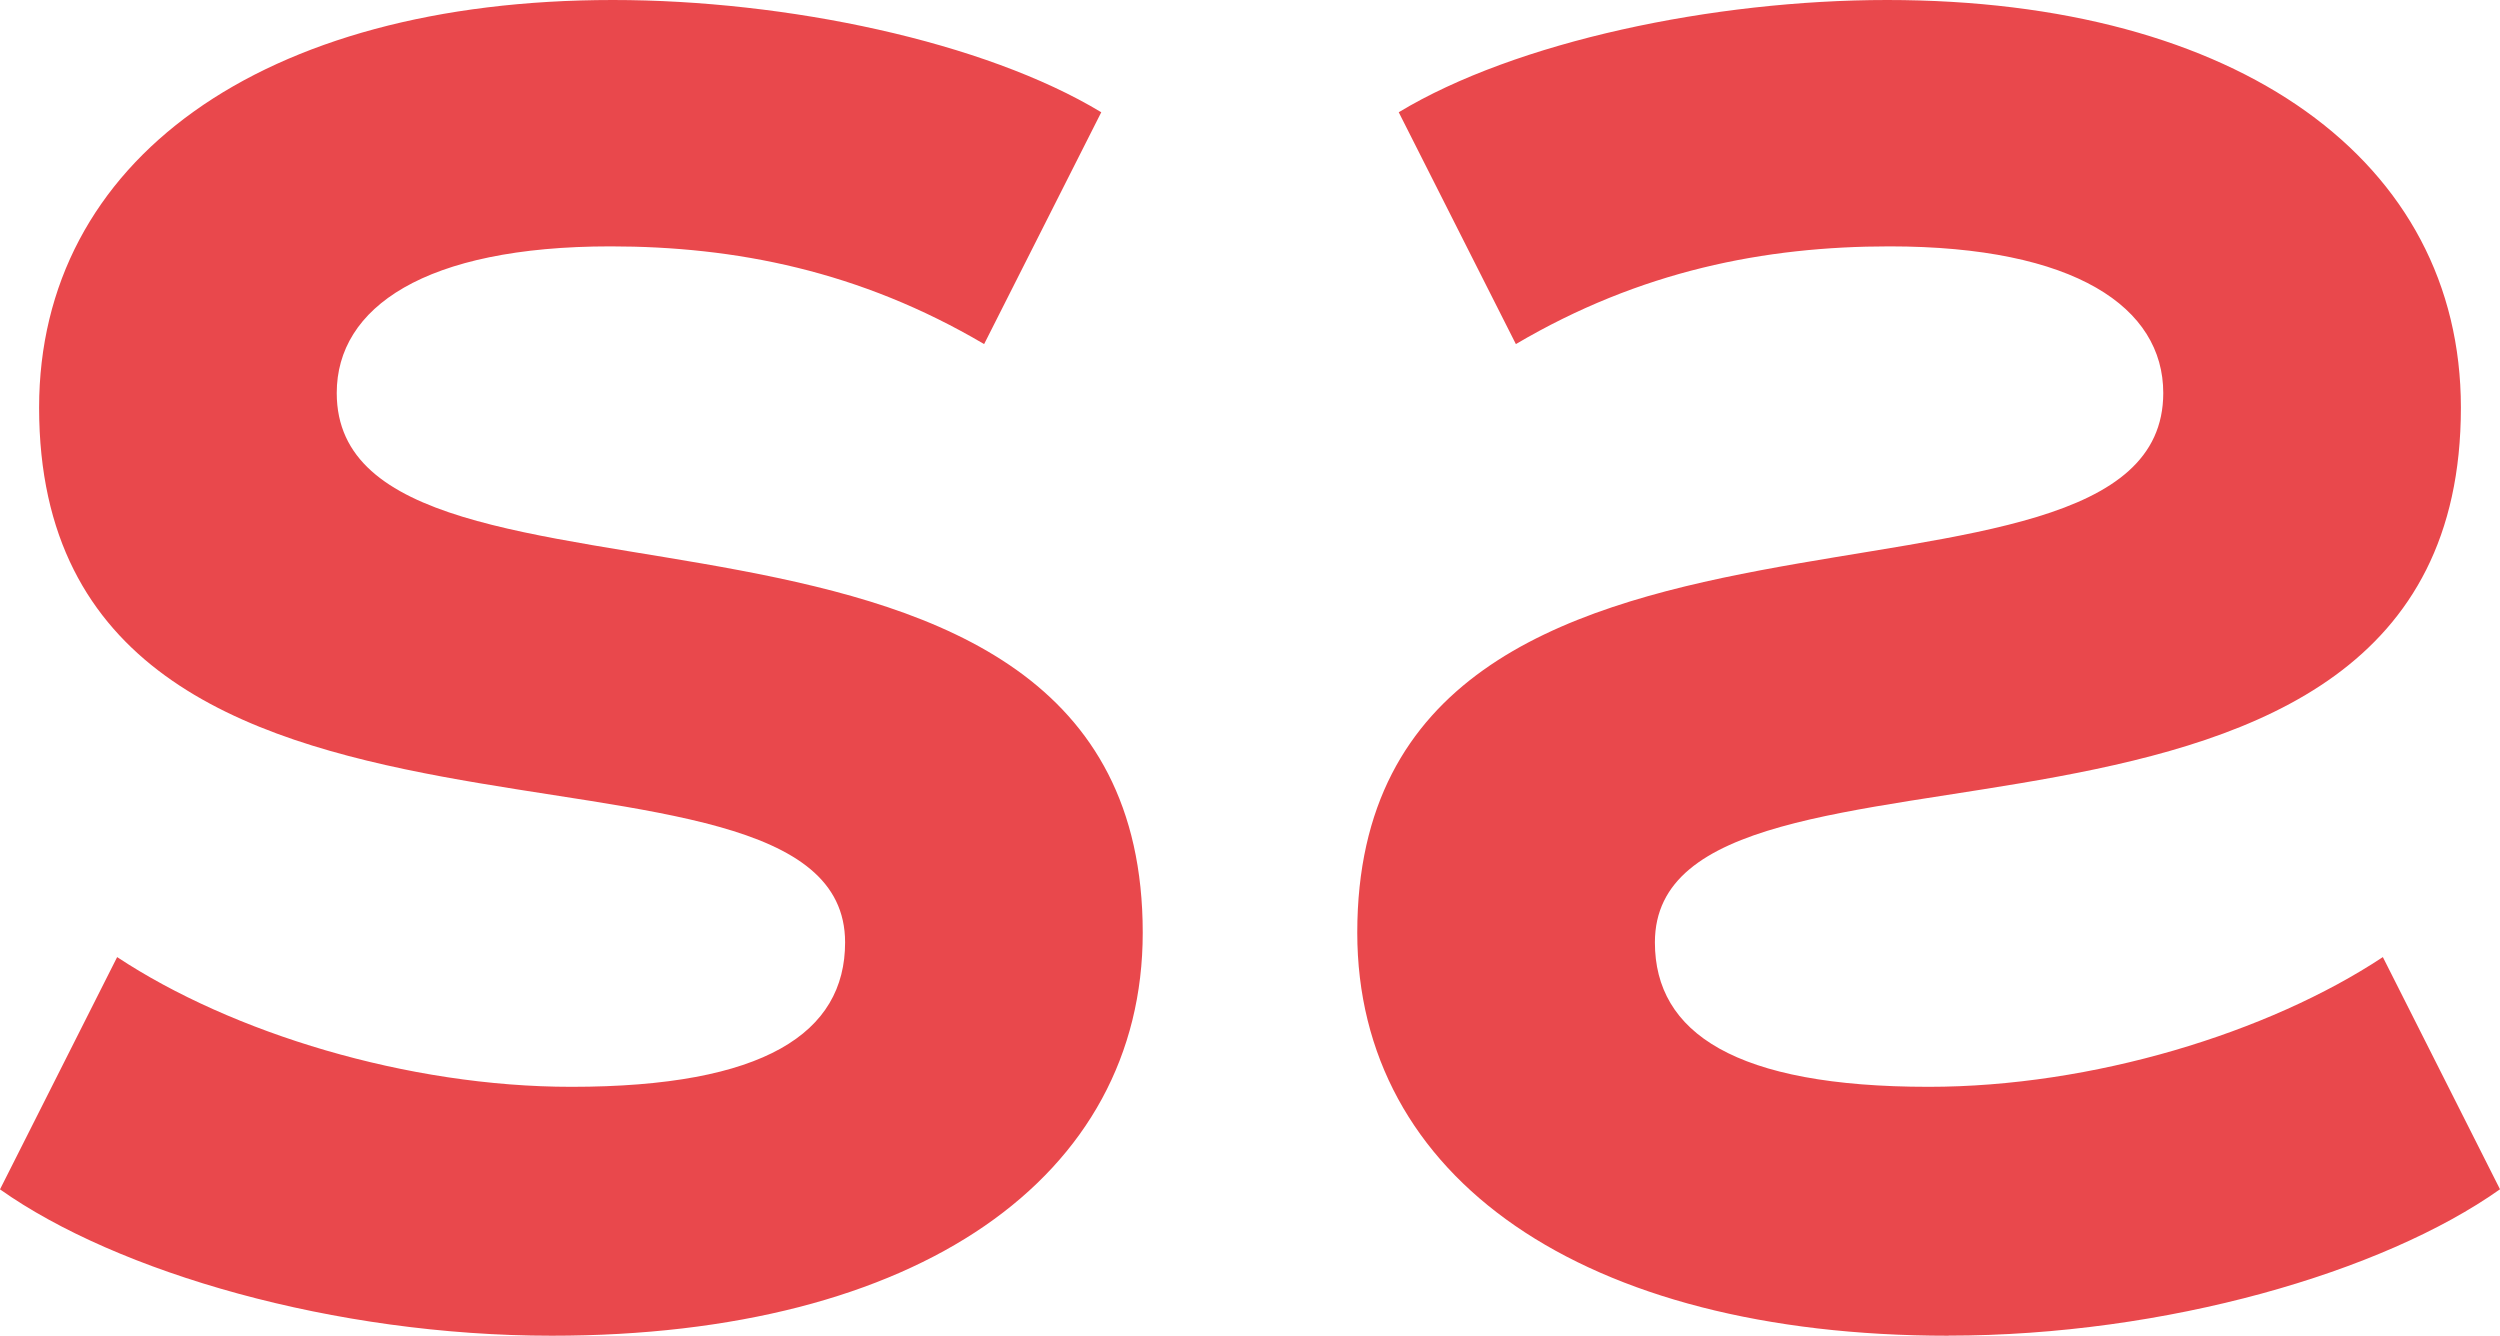
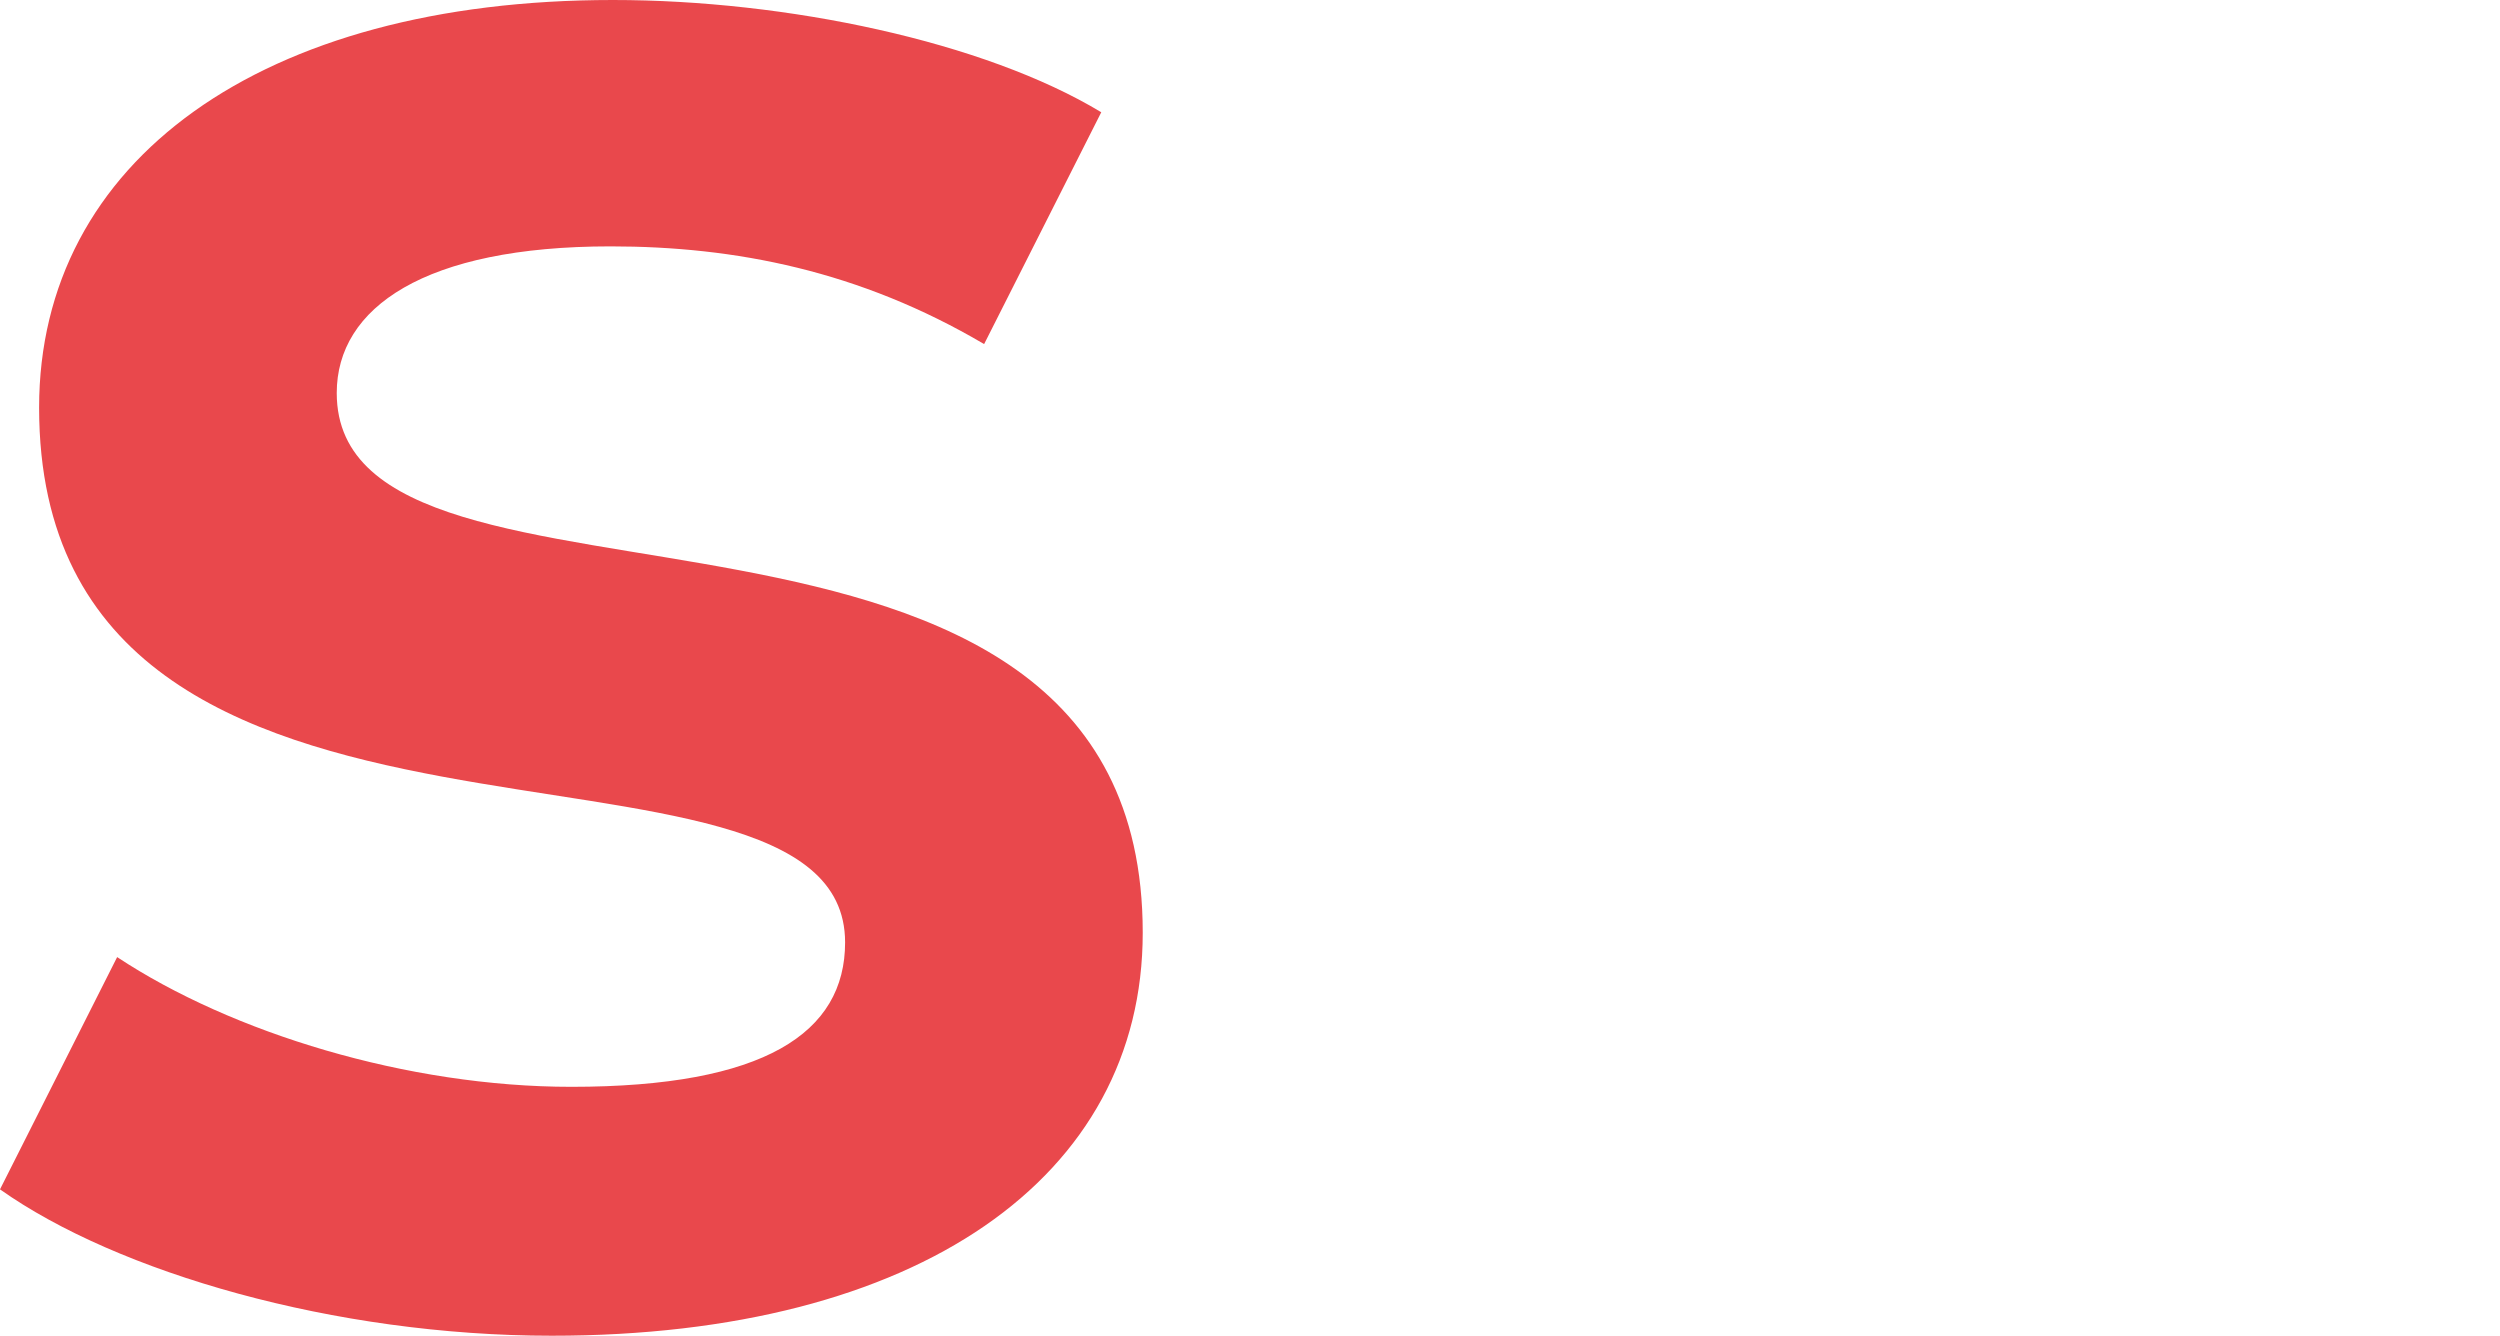
<svg xmlns="http://www.w3.org/2000/svg" id="uuid-b325614f-b4f7-4290-9030-f3a81031f50d" viewBox="0 0 296 158.15">
  <defs>
    <style>.uuid-7274a678-8d01-4e33-8473-1fbbe3b6cfc5,.uuid-8b6a87c8-63e4-4446-b021-8261ba2b300f{fill:none;}.uuid-172662c7-c1f9-4b88-8377-ecdb0927b477{fill:#e9484c;}.uuid-8b6a87c8-63e4-4446-b021-8261ba2b300f{clip-path:url(#uuid-9d1231dd-6aaa-48b1-9f33-e432afa7fe06);}</style>
    <clipPath id="uuid-9d1231dd-6aaa-48b1-9f33-e432afa7fe06">
      <rect class="uuid-7274a678-8d01-4e33-8473-1fbbe3b6cfc5" width="296" height="158.15" />
    </clipPath>
  </defs>
  <g class="uuid-8b6a87c8-63e4-4446-b021-8261ba2b300f">
    <path class="uuid-172662c7-c1f9-4b88-8377-ecdb0927b477" d="m65.33,158.15c43.39,0,69.97-18.77,69.97-47.72,0-60.43-95.43-32.68-95.43-63.9,0-10.12,10.42-17.36,32.41-17.36,14.76,0,29.51,2.89,44.24,11.57l13.87-27.45C116.52,4.91,93.11,0,72.57,0,30.92,0,4.63,19.06,4.63,48.26c0,61.59,95.43,33.81,95.43,63.32,0,10.72-9.55,17.1-32.41,17.1-19.38,0-40.2-6.38-53.78-15.36L0,140.82c13.87,9.82,39.58,17.33,65.33,17.33" />
-     <path class="uuid-172662c7-c1f9-4b88-8377-ecdb0927b477" d="m230.67,158.15c-43.39,0-69.97-18.77-69.97-47.72,0-60.43,95.43-32.68,95.43-63.9,0-10.12-10.42-17.36-32.41-17.36-14.76,0-29.51,2.89-44.24,11.57l-13.87-27.45C179.48,4.91,202.89,0,223.43,0c41.65,0,67.94,19.06,67.94,48.26,0,61.59-95.43,33.81-95.43,63.32,0,10.72,9.55,17.1,32.41,17.1,19.38,0,40.2-6.38,53.78-15.36l13.87,27.49c-13.87,9.82-39.58,17.33-65.33,17.33" />
  </g>
</svg>